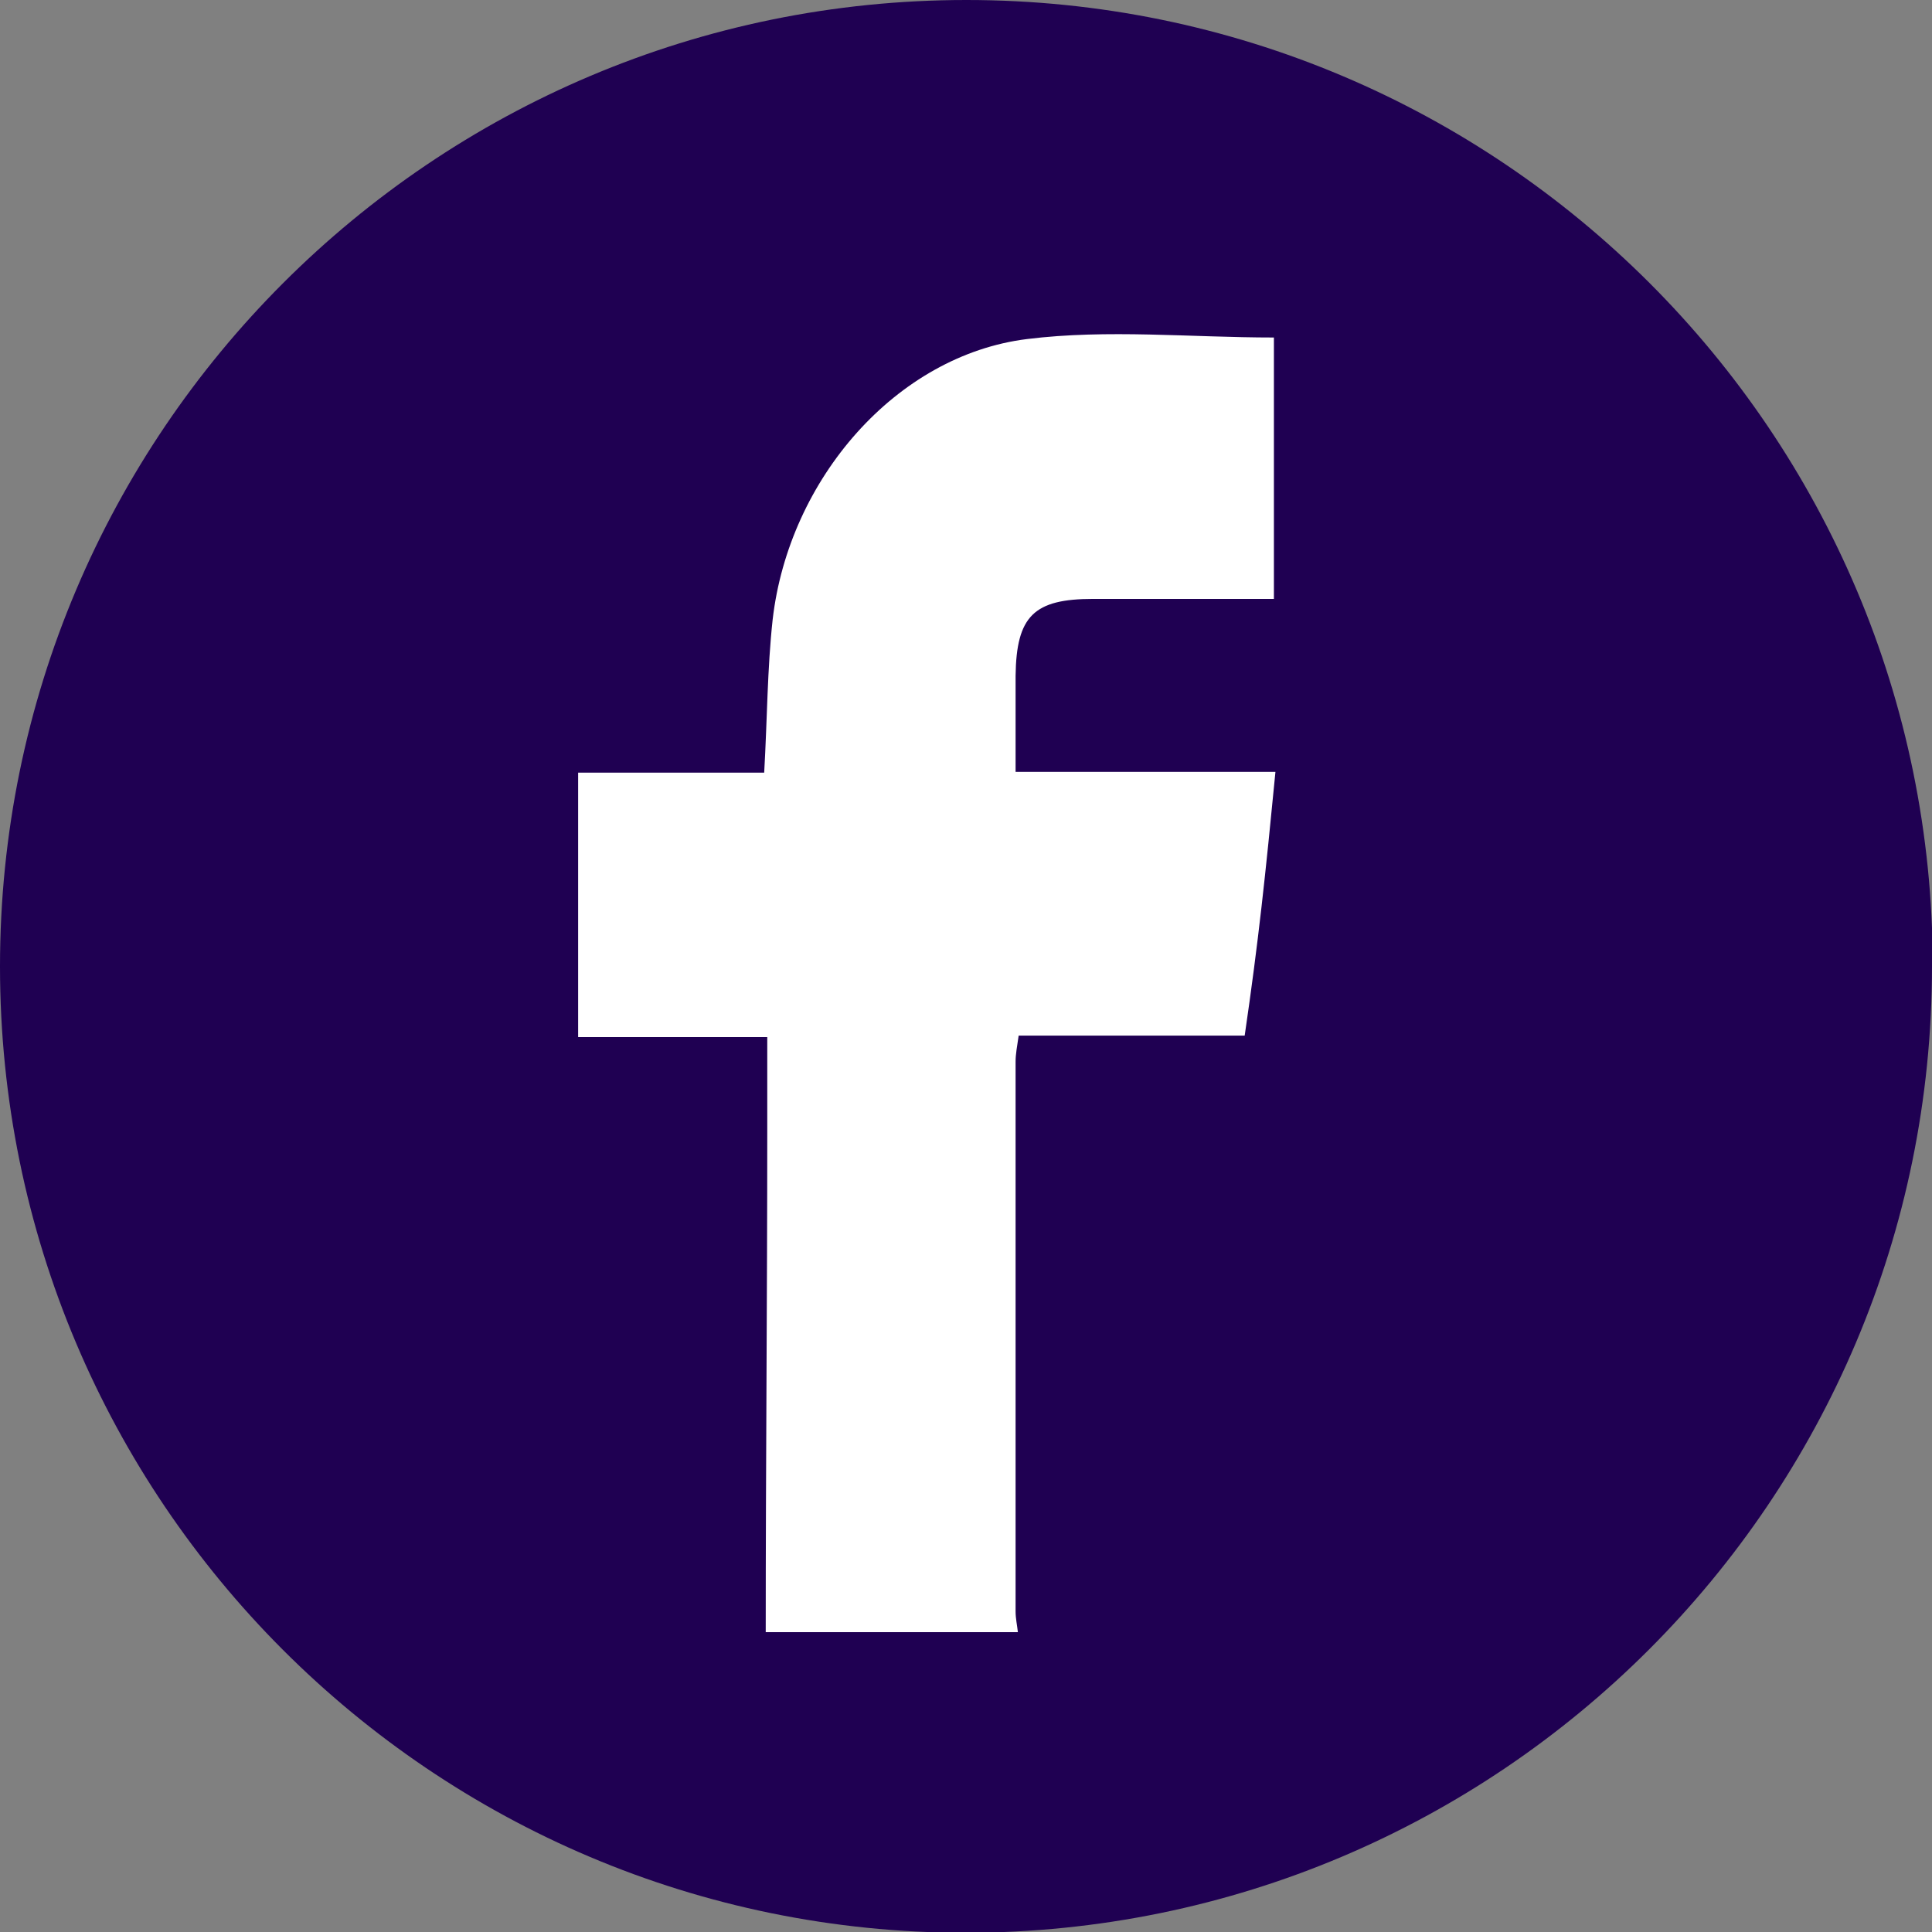
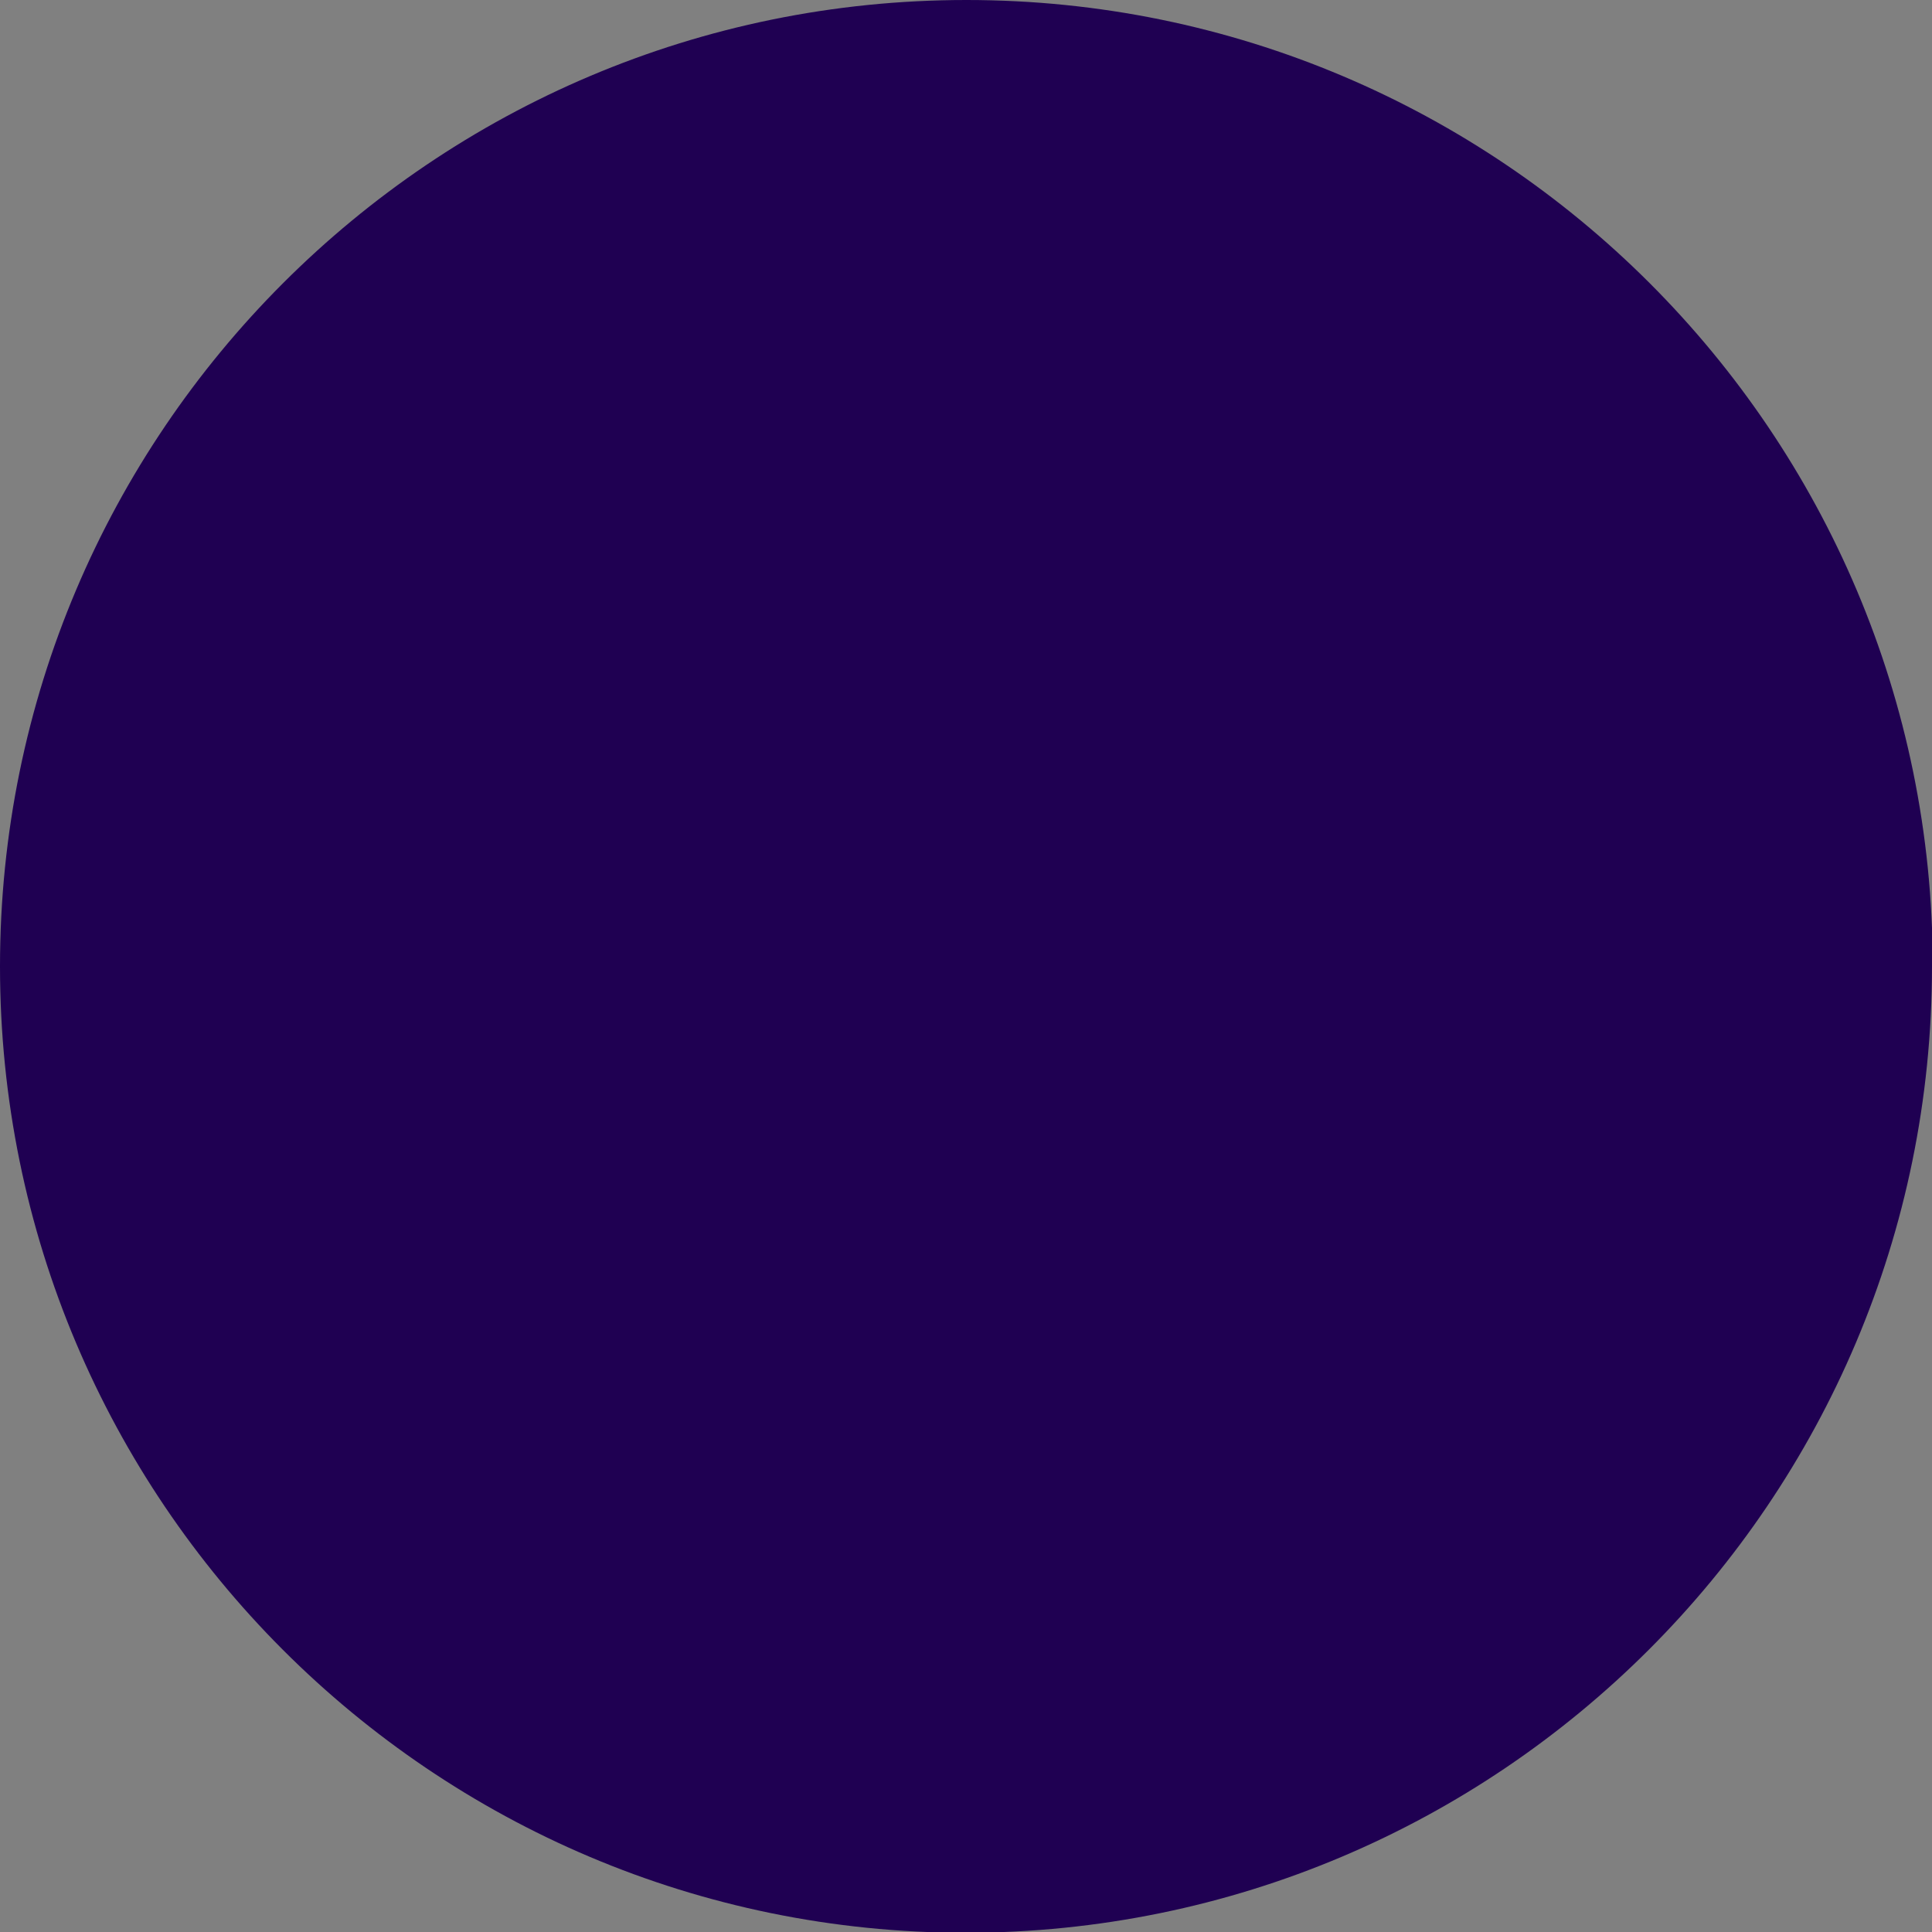
<svg xmlns="http://www.w3.org/2000/svg" id="Layer_2" viewBox="0 0 25.13 25.13">
  <rect x="0" y="0" width="25.13" height="25.13" fill="#808080" stroke="none" />
  <defs>
    <style>.cls-1{fill:#1f0052;}.cls-1,.cls-2{fill-rule:evenodd;}.cls-2{fill:#fff;}</style>
  </defs>
  <g id="Calque_1">
    <path class="cls-1" d="M25.13,12.57c0,6.94-5.63,12.57-12.57,12.57S0,19.51,0,12.57,5.63,0,12.57,0s12.57,5.63,12.57,12.57Z" />
-     <path class="cls-2" d="M9.96,21.22c0-2.17,.02-4.34,.02-6.51,0-.39,0-.79,0-1.22h-2.46v-3.44h2.42c.04-.7,.04-1.35,.11-1.99,.21-1.83,1.61-3.44,3.31-3.65,1.05-.13,2.12-.02,3.21-.02v3.4c-.78,0-1.57,0-2.35,0-.77,0-1,.22-1.01,1,0,.39,0,.79,0,1.25h3.38c-.13,1.34-.22,2.2-.4,3.43-1.11,0-1.82,0-2.94,0-.02,.14-.04,.24-.04,.34,0,2.38,0,4.77,0,7.15,0,.09,.02,.18,.03,.27h-3.28Z" />
  </g>
</svg>